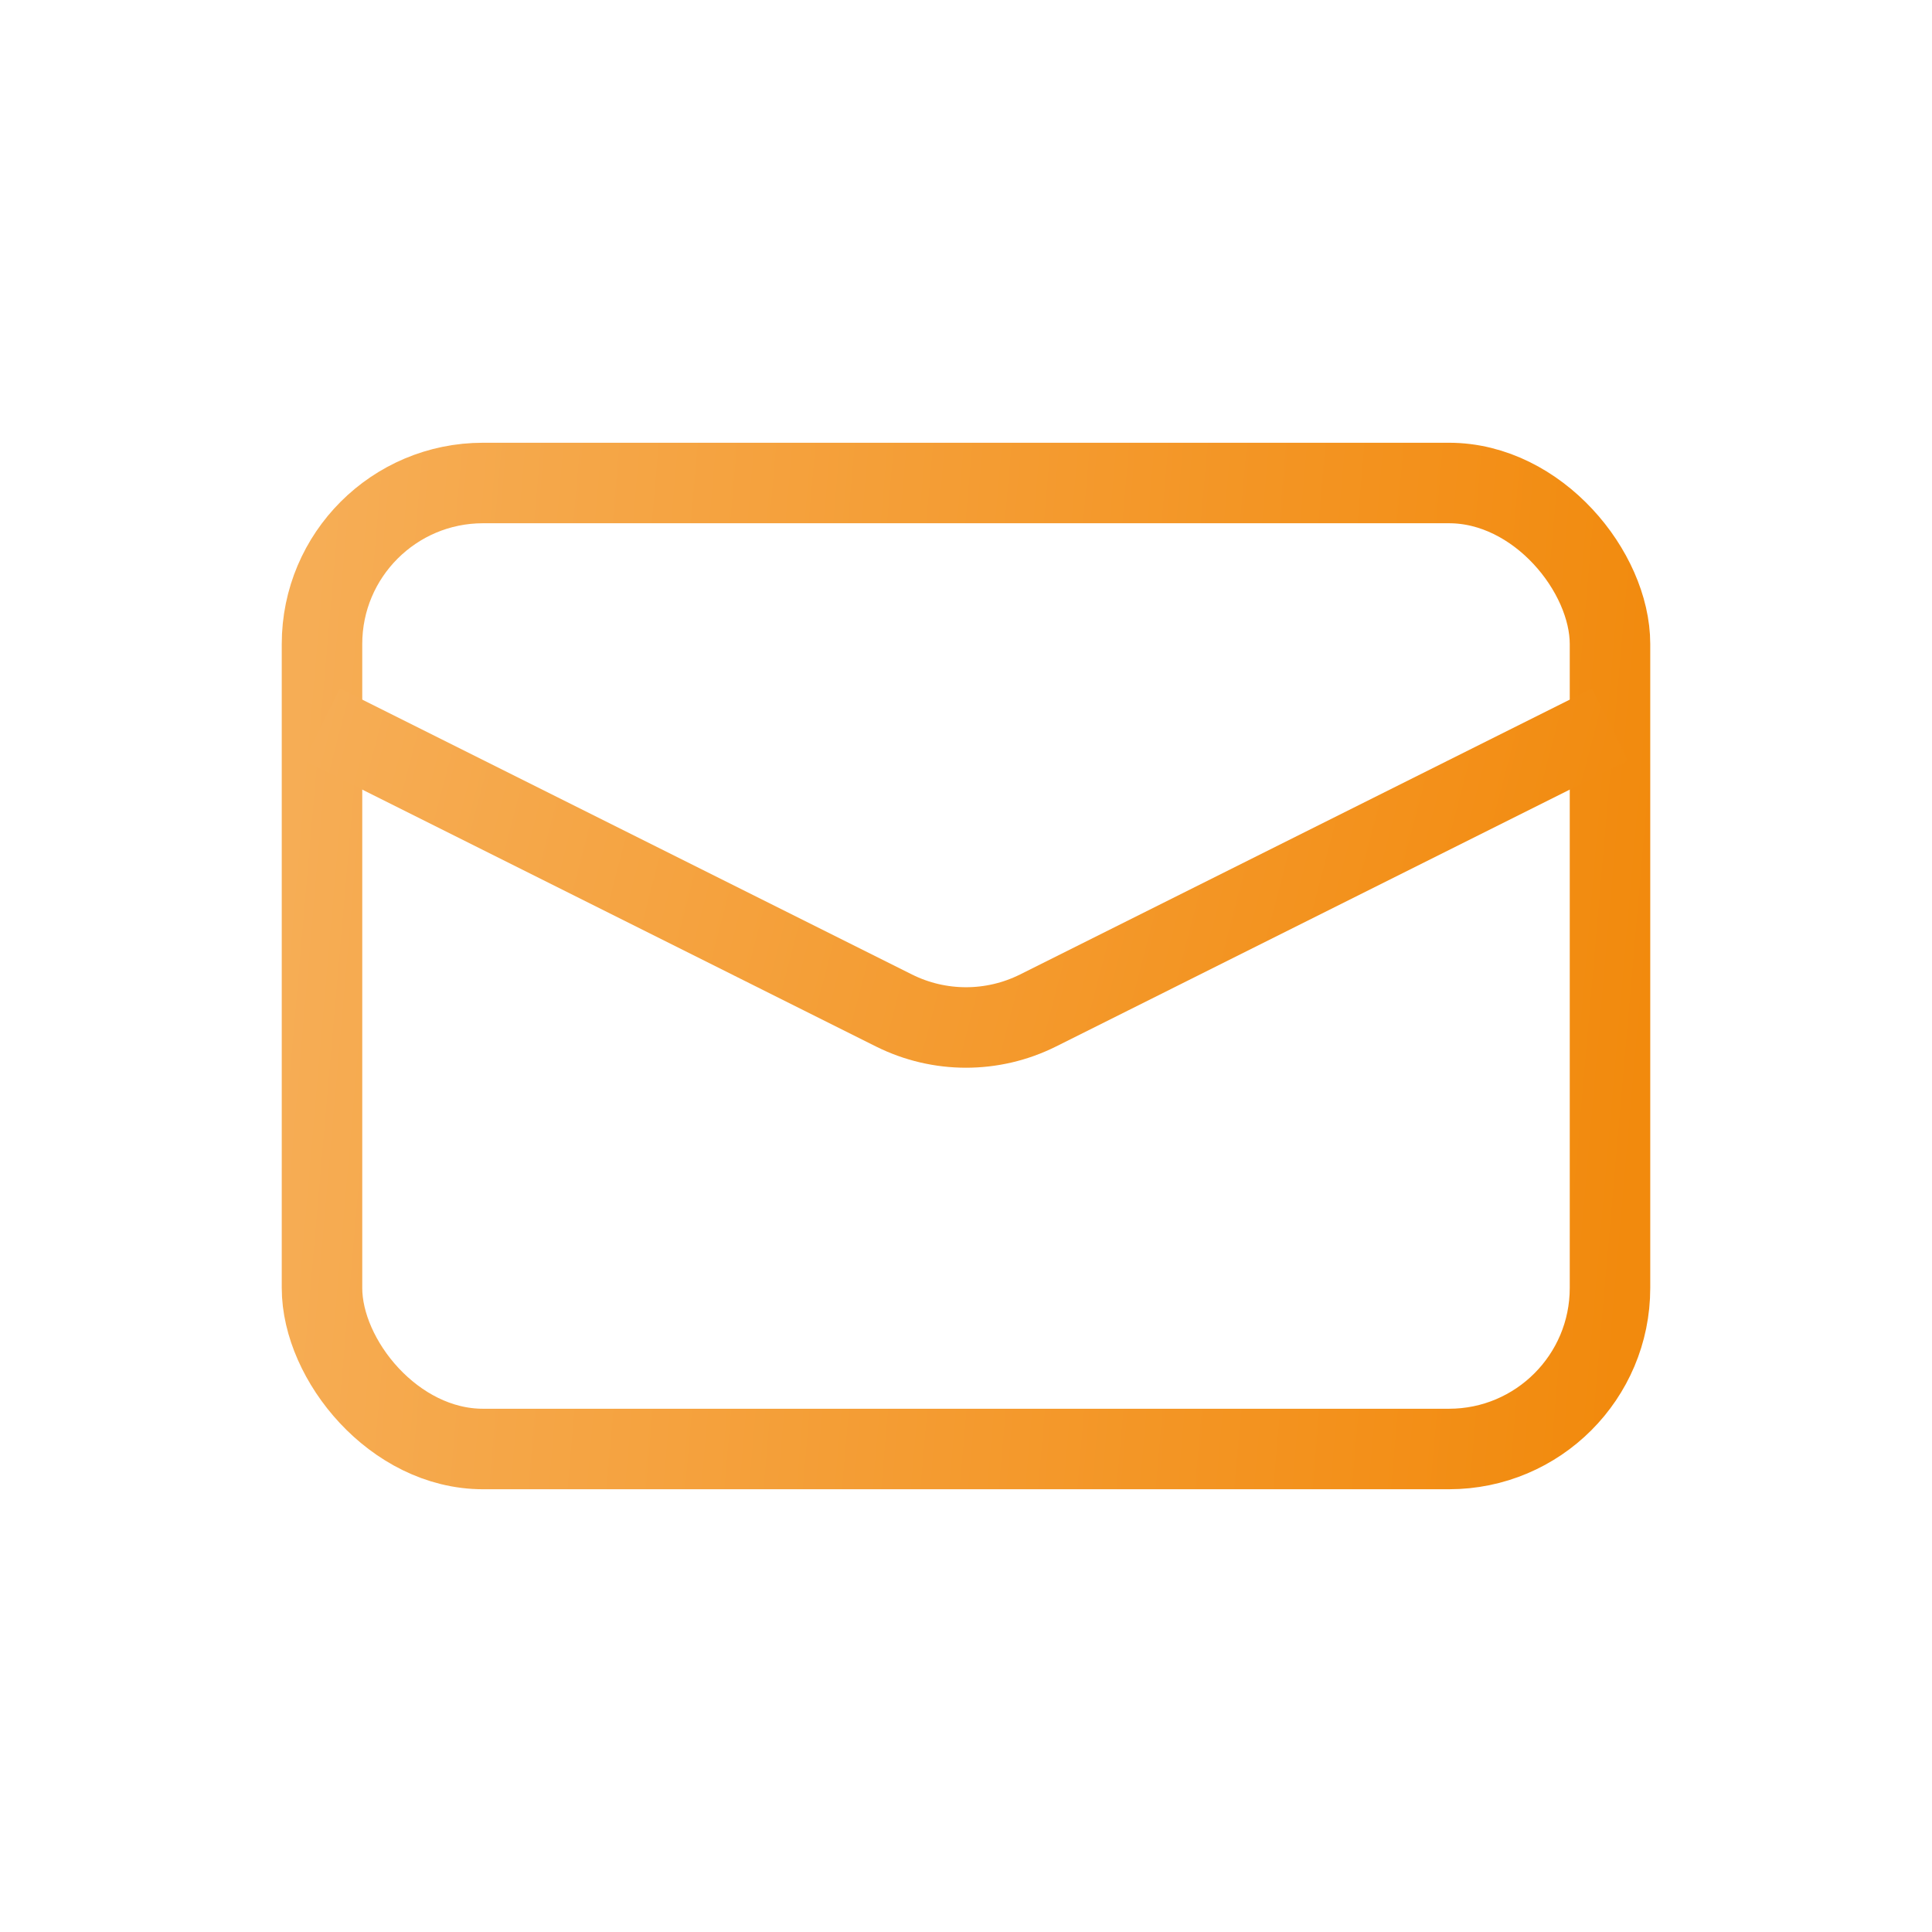
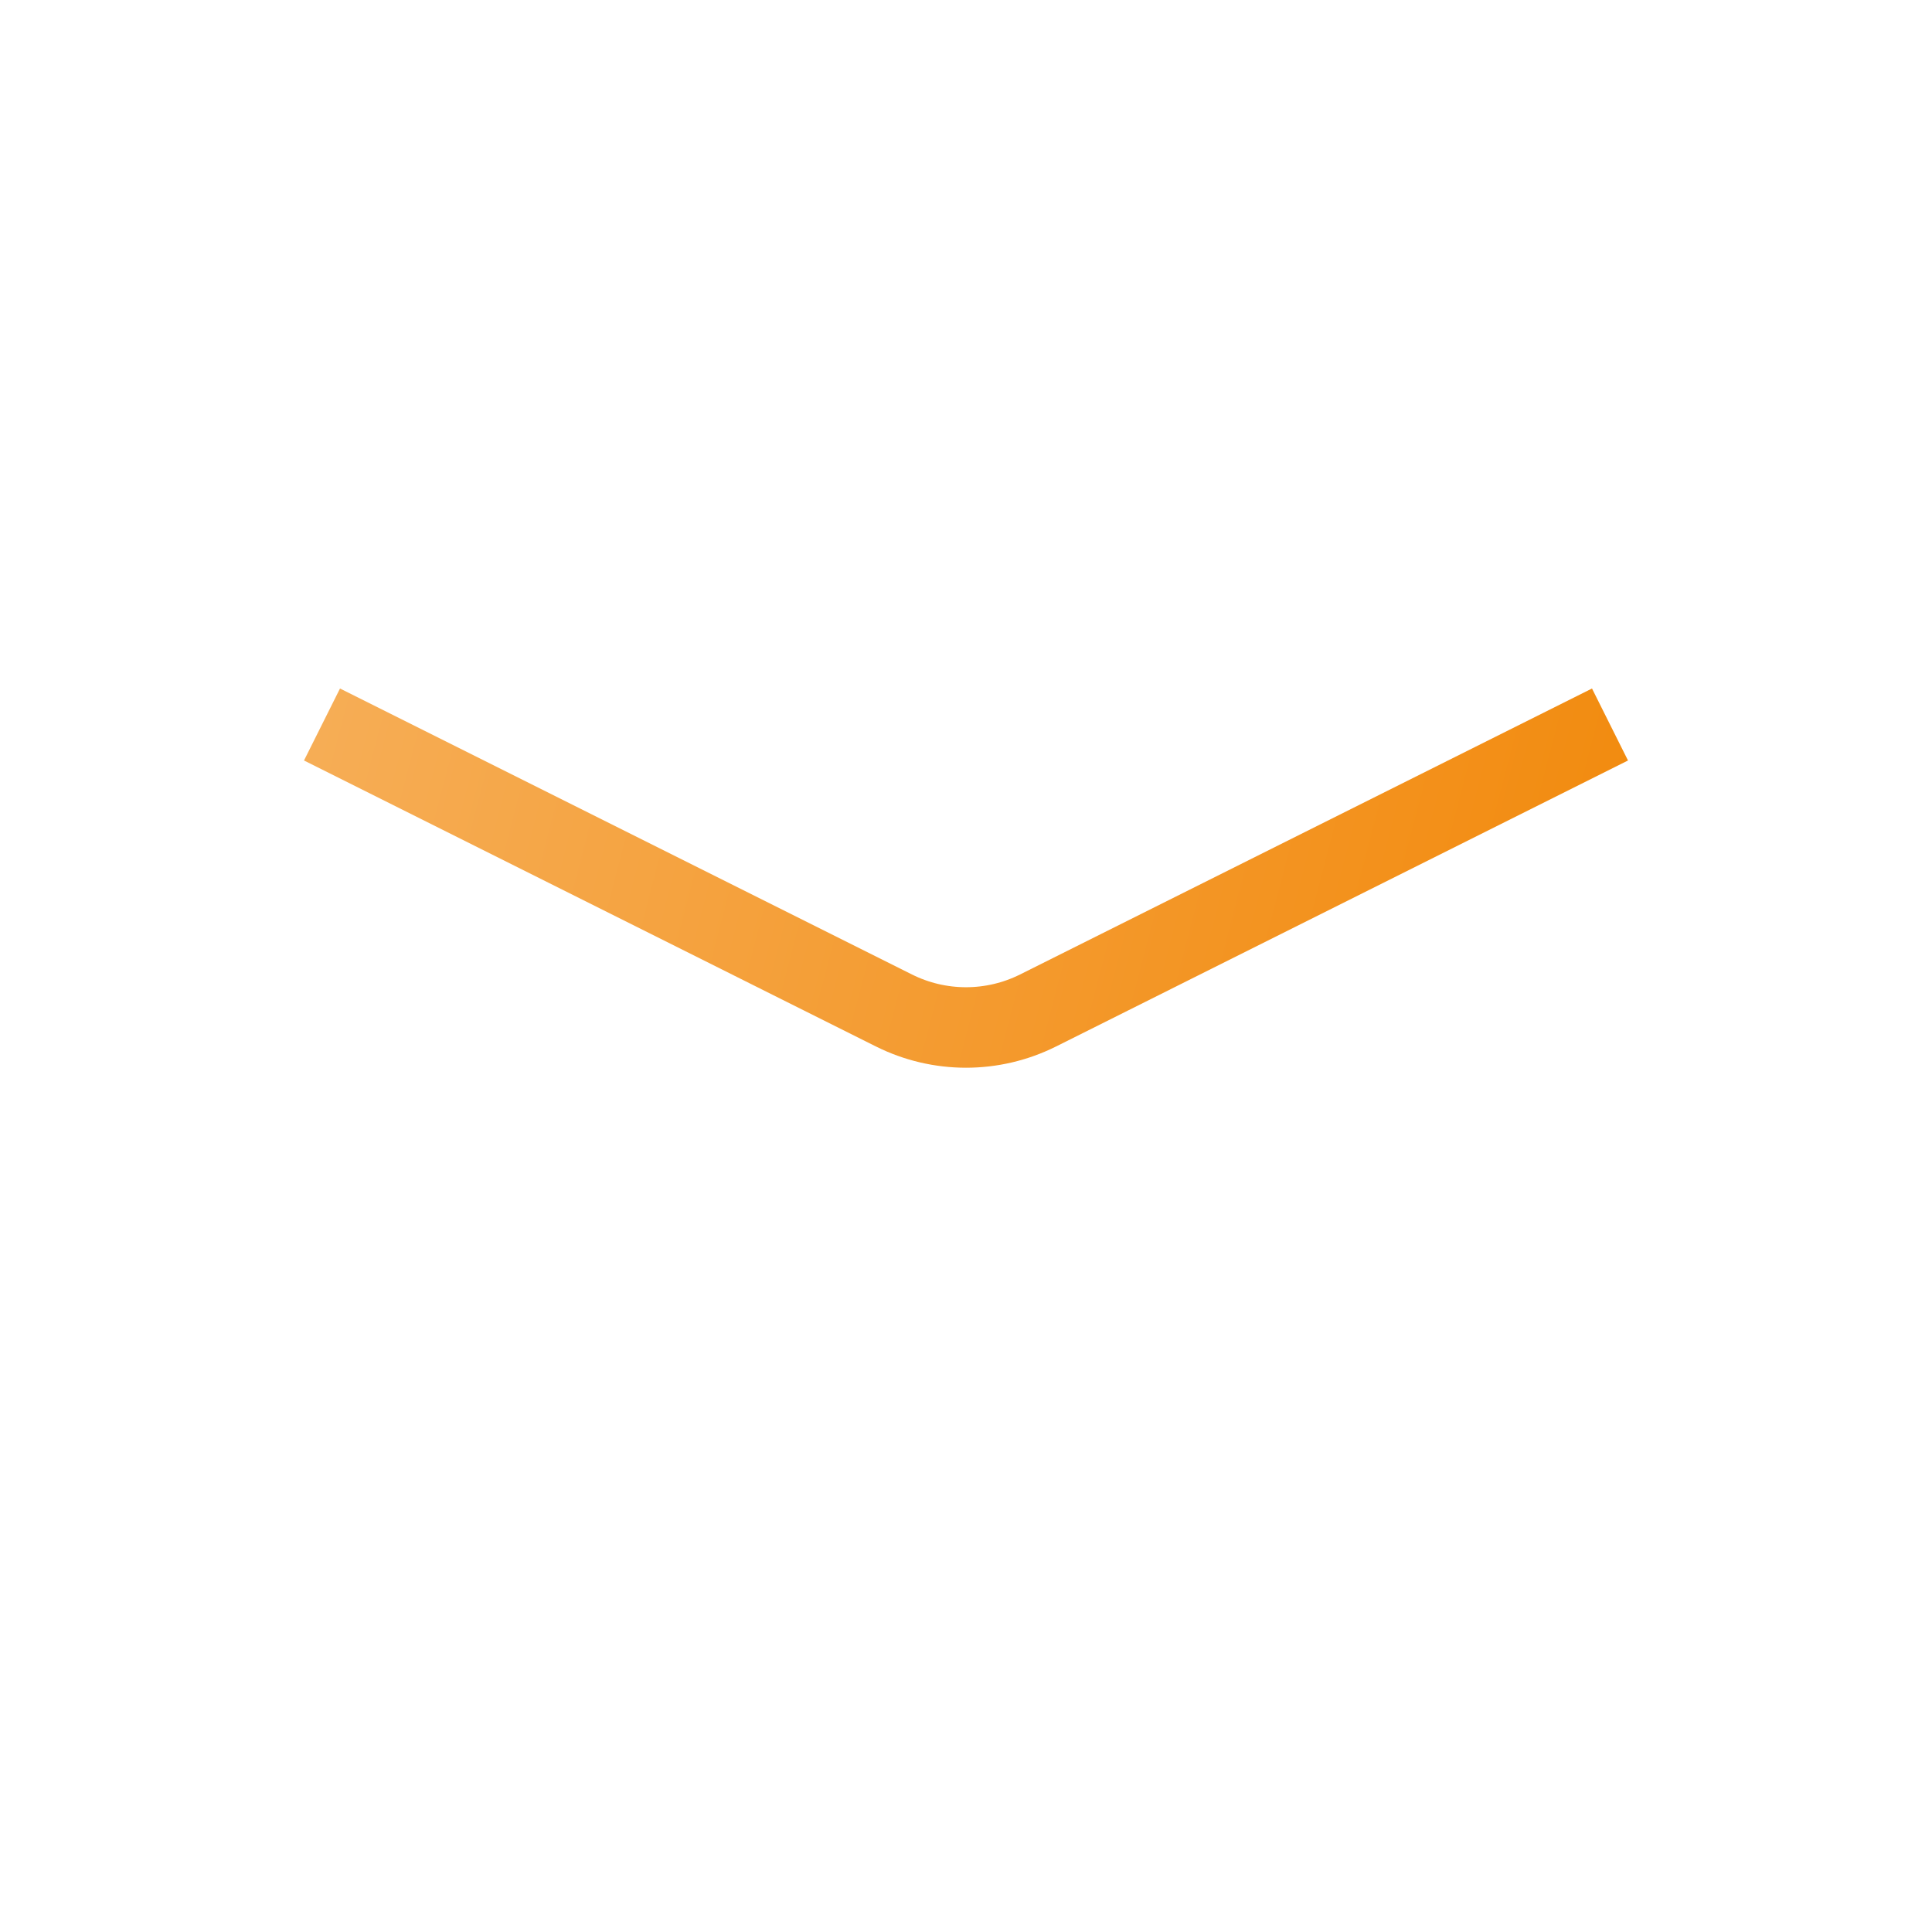
<svg xmlns="http://www.w3.org/2000/svg" width="24" height="24" viewBox="0 0 24 24" fill="none">
-   <rect x="4" y="6" width="16" height="12" rx="2" stroke="url(#paint0_linear_103_77)" />
  <path d="M4 9L11.106 12.553C11.669 12.834 12.331 12.834 12.894 12.553L20 9" stroke="url(#paint1_linear_103_77)" />
  <defs>
    <linearGradient id="paint0_linear_103_77" x1="4" y1="6" x2="20.918" y2="7.476" gradientUnits="userSpaceOnUse">
      <stop stop-color="#F6AD55" />
      <stop offset="1" stop-color="#F28A0D" />
    </linearGradient>
    <linearGradient id="paint1_linear_103_77" x1="4" y1="9" x2="19.954" y2="13.176" gradientUnits="userSpaceOnUse">
      <stop stop-color="#F6AD55" />
      <stop offset="1" stop-color="#F28A0D" />
    </linearGradient>
  </defs>
</svg>